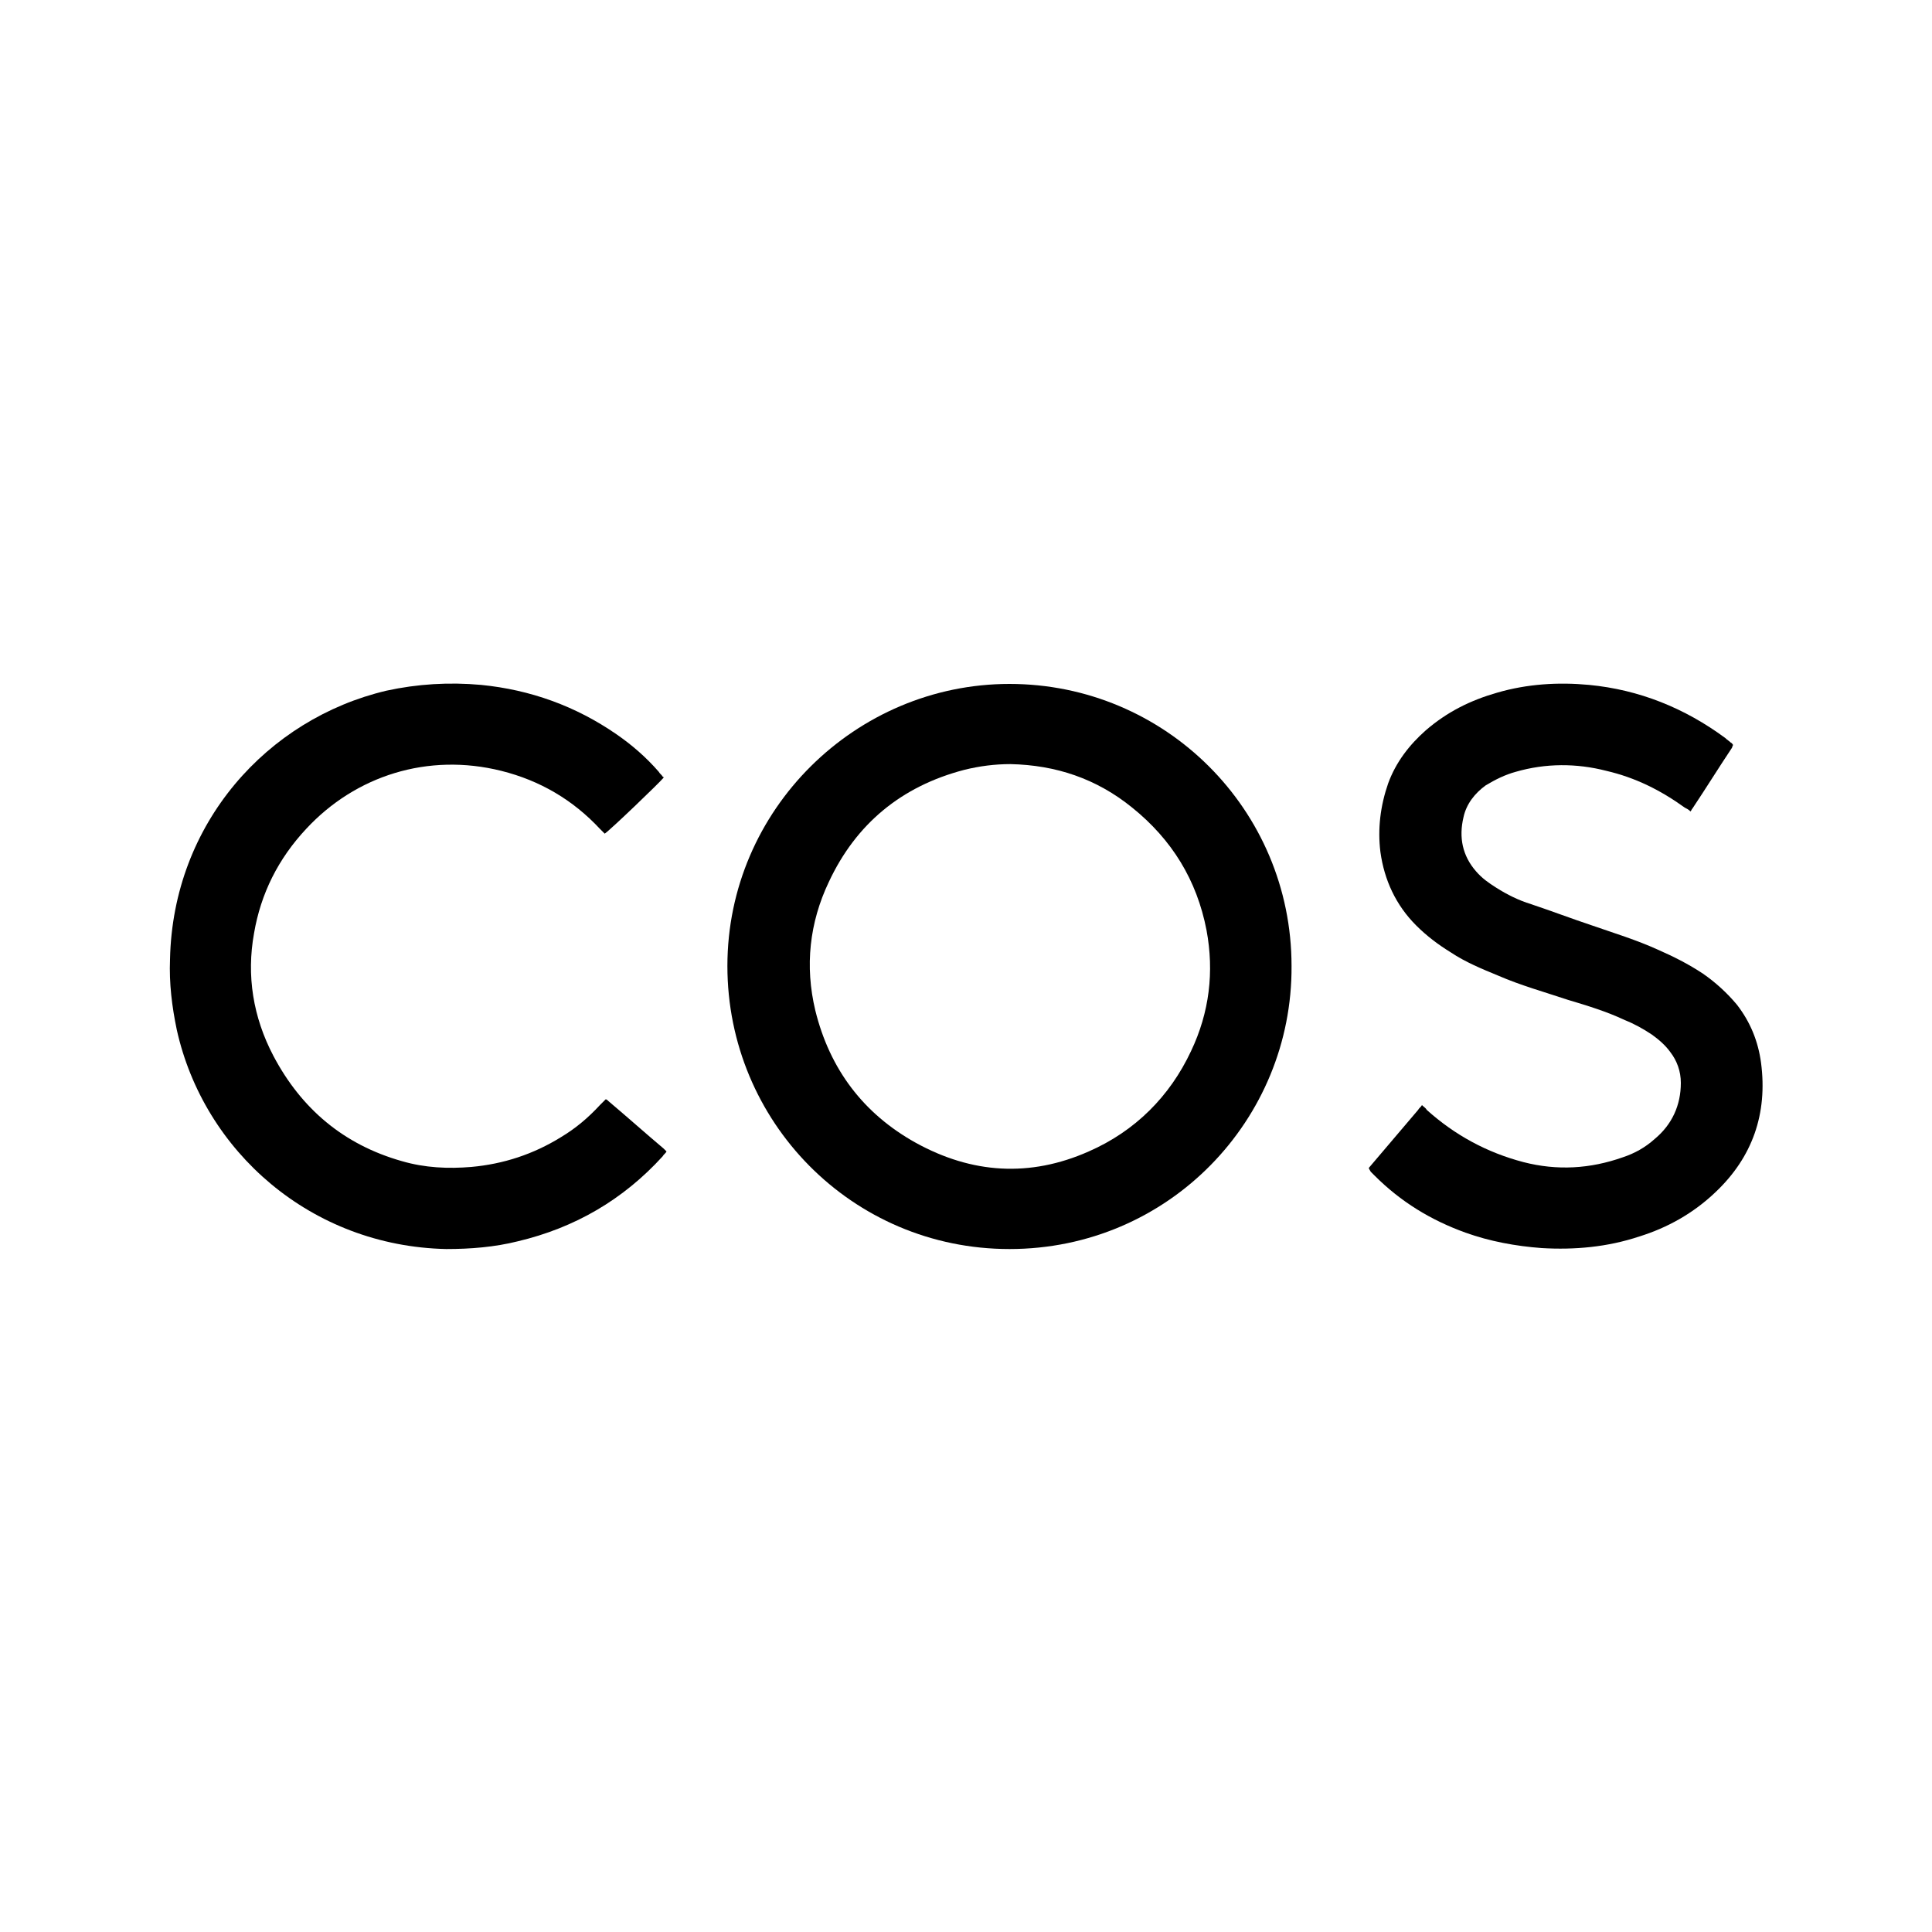
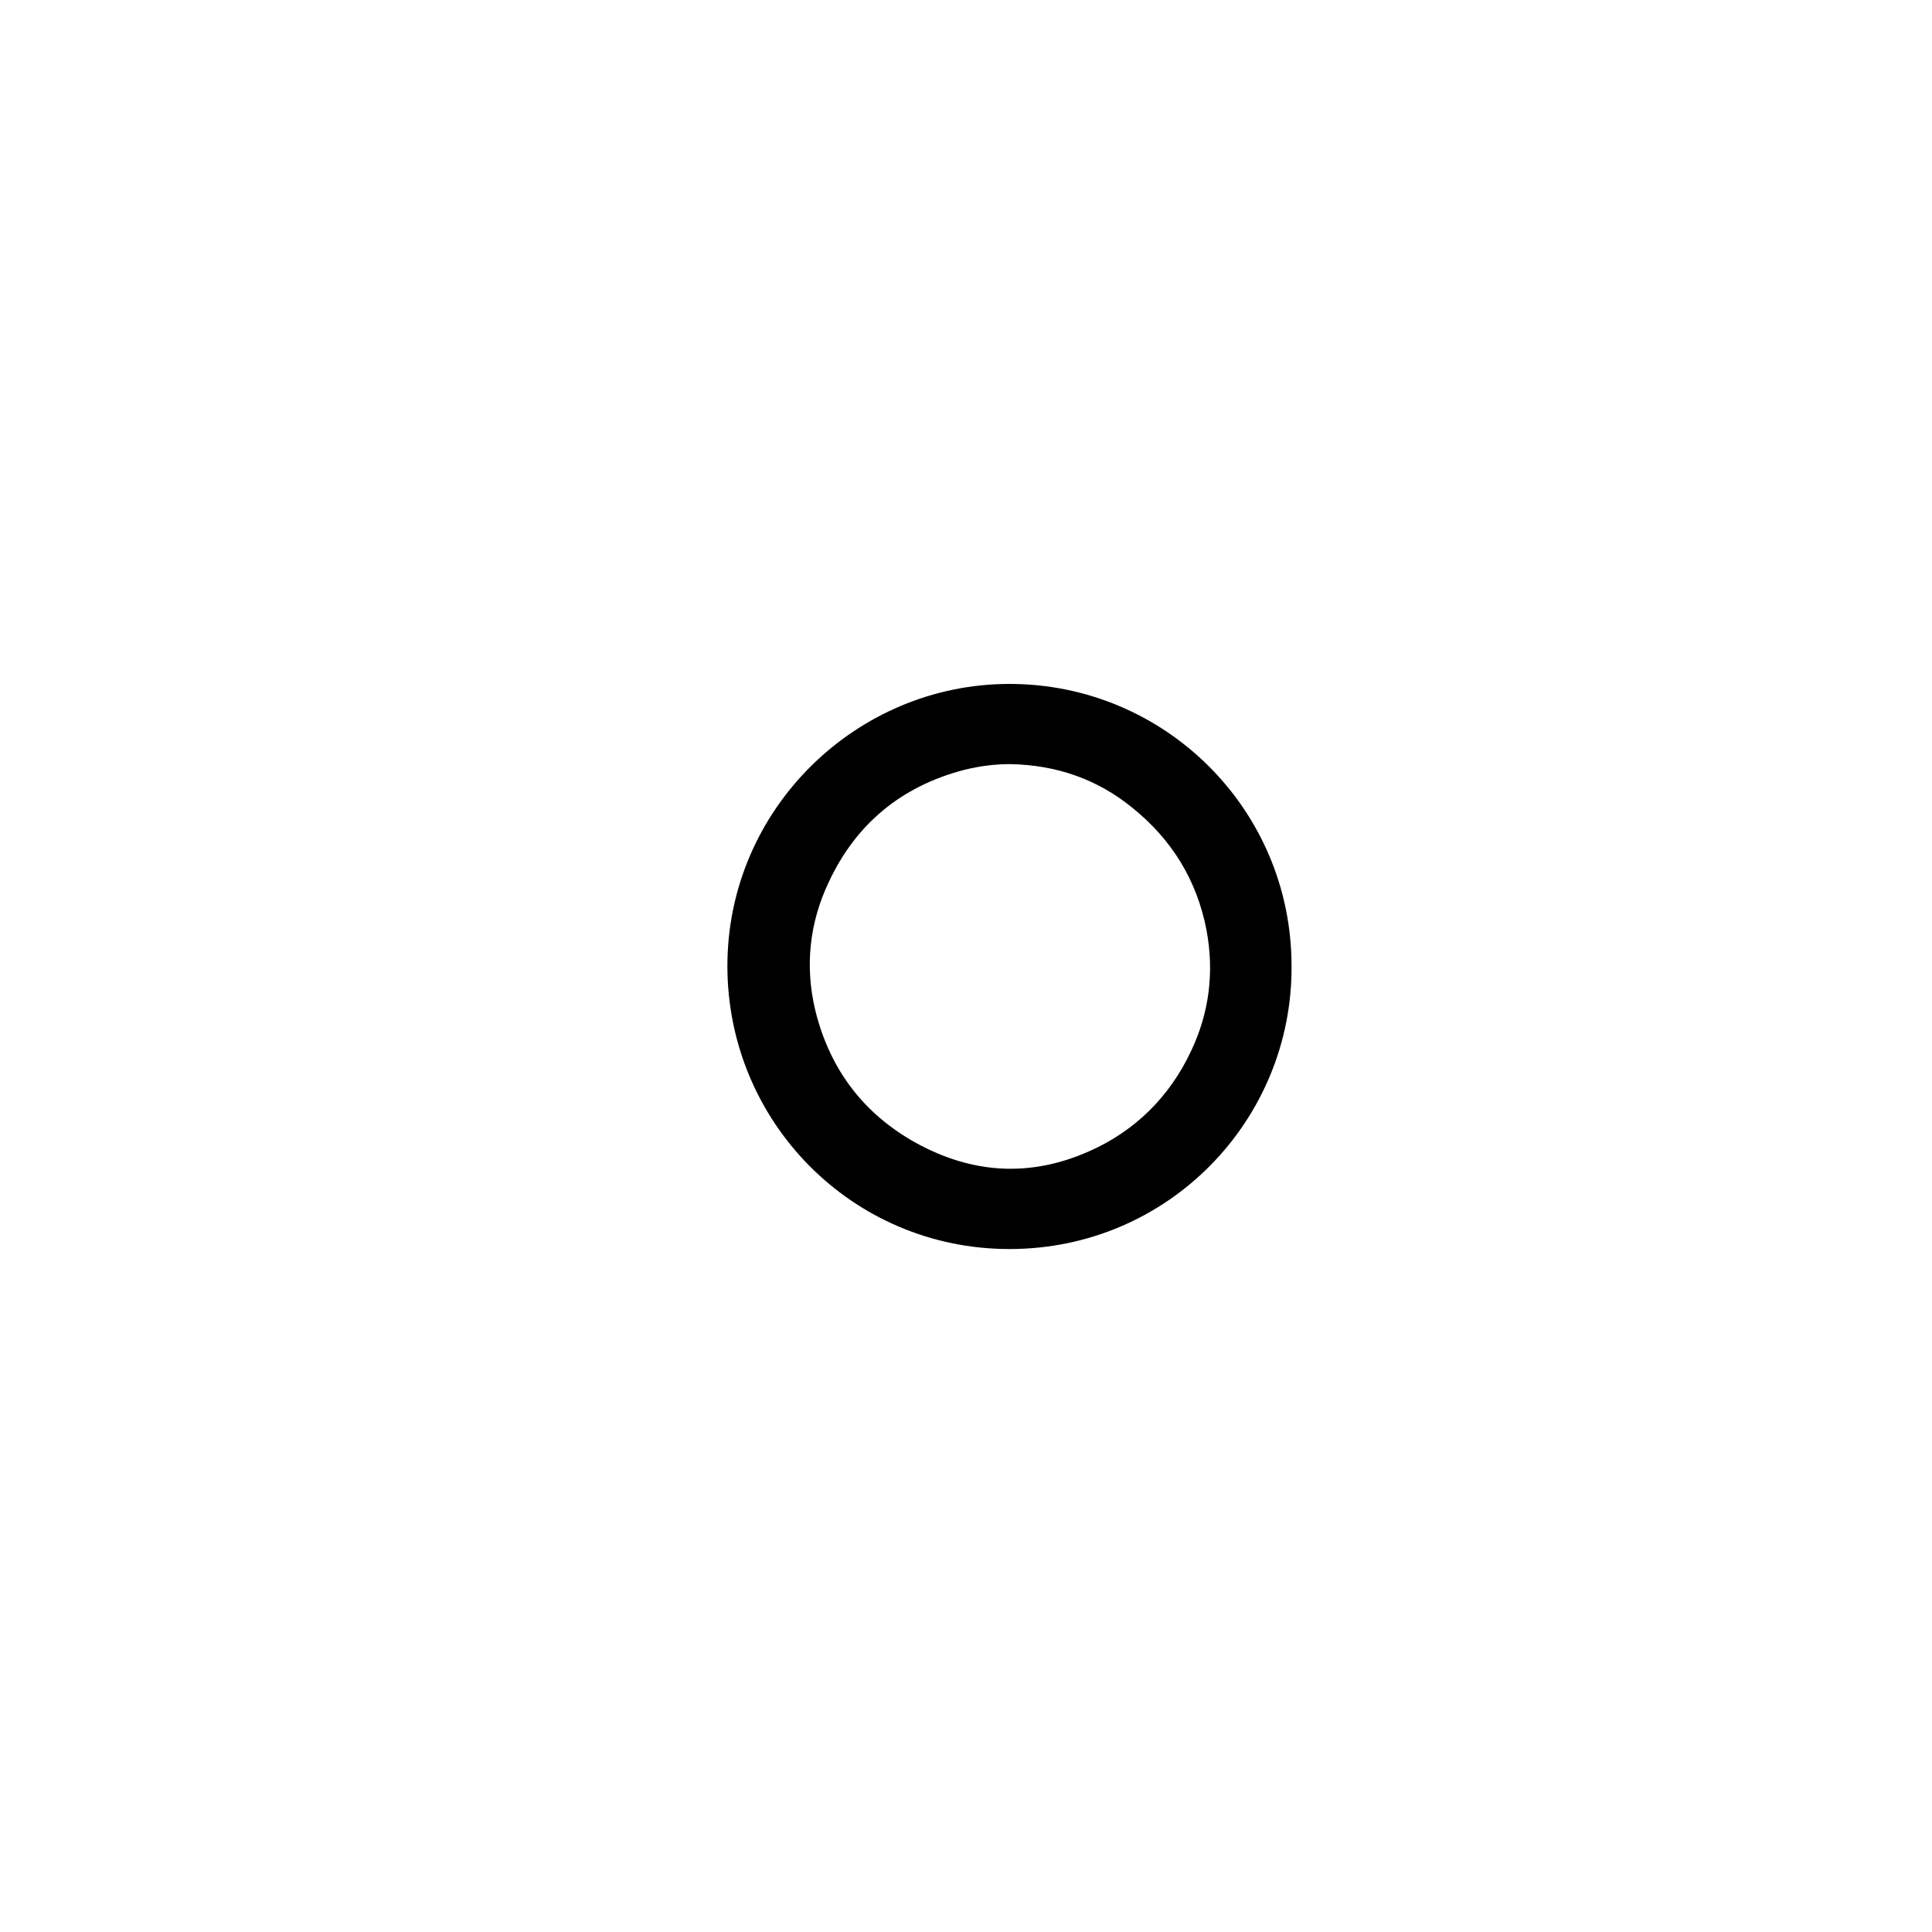
<svg xmlns="http://www.w3.org/2000/svg" version="1.1" id="Layer_1" x="0px" y="0px" viewBox="0 0 200 200" style="enable-background:new 0 0 200 200;" xml:space="preserve">
  <g>
    <path d="M133.7,100c0.1,15.9-12.7,29.3-29.2,29.3c-16.3,0-29.2-13.2-29.2-29.3c0-16.2,13.3-29.2,29.2-29.2   C120.6,70.8,133.7,83.8,133.7,100z M104.6,79.1c-1.6,0-3.2,0.2-4.8,0.6c-6.5,1.7-11.2,5.6-14,11.6c-2,4.2-2.5,8.7-1.4,13.3   c1.5,6.1,5,10.7,10.4,13.7c5.8,3.2,11.8,3.6,17.9,0.9c4.8-2.1,8.4-5.7,10.6-10.4c1.9-4,2.4-8.2,1.6-12.5c-1-5.2-3.6-9.4-7.7-12.7   C113.5,80.6,109.3,79.2,104.6,79.1z" />
-     <path d="M141.7,120.9c1.7-2,3.4-4,5.1-6c0.1-0.2,0.3-0.3,0.4-0.5c0.2,0.2,0.4,0.3,0.5,0.5c2.9,2.6,6.2,4.4,10,5.4   c3.5,0.9,6.9,0.7,10.3-0.5c1.2-0.4,2.3-1,3.3-1.9c1.8-1.5,2.7-3.5,2.7-5.8c0-1.2-0.4-2.3-1.1-3.2c-0.5-0.7-1.2-1.3-1.9-1.8   c-0.9-0.6-1.8-1.1-2.8-1.5c-1.9-0.9-3.9-1.5-5.9-2.1c-2.4-0.8-4.9-1.5-7.2-2.5c-1.7-0.7-3.4-1.4-4.9-2.4c-1.3-0.8-2.5-1.7-3.6-2.8   c-2.1-2.1-3.3-4.7-3.7-7.6c-0.3-2.4,0-4.8,0.8-7.1c0.8-2.2,2.2-4,3.9-5.5c2.2-1.9,4.6-3.1,7.4-3.9c3.1-0.9,6.3-1.1,9.5-0.8   c5.2,0.5,9.9,2.4,14.1,5.5c0.2,0.2,0.4,0.3,0.6,0.5c0.1,0,0.1,0.1,0.2,0.2c0,0.1-0.1,0.2-0.1,0.3c-1.4,2.1-2.7,4.2-4.1,6.3   c-0.1,0.1-0.1,0.2-0.2,0.3c-0.2-0.2-0.4-0.3-0.6-0.4c-2.5-1.8-5.1-3.1-8.1-3.8c-3.1-0.8-6.3-0.8-9.4,0.1c-1.1,0.3-2.1,0.8-3.1,1.4   c-1.1,0.8-2,1.9-2.3,3.3c-0.5,2.1-0.1,4,1.3,5.6c0.6,0.7,1.3,1.2,2.1,1.7c1.1,0.7,2.3,1.3,3.6,1.7c2.1,0.7,4.2,1.5,6.3,2.2   c2.3,0.8,4.6,1.5,6.8,2.5c1.6,0.7,3.2,1.5,4.7,2.5c1.3,0.9,2.5,2,3.5,3.2c1.4,1.8,2.2,3.8,2.5,6c0.7,5.3-0.9,9.8-4.7,13.4   c-2.3,2.2-5,3.7-7.9,4.6c-3.3,1.1-6.7,1.4-10.1,1.2c-2.7-0.2-5.4-0.7-7.9-1.6c-3.6-1.3-6.7-3.2-9.4-5.9c-0.1-0.1-0.3-0.3-0.4-0.4   C141.8,121.1,141.7,121,141.7,120.9z" />
-     <path d="M68.7,80.5c-0.4,0.5-5.5,5.4-6.1,5.8c-0.2-0.2-0.4-0.4-0.5-0.5c-2.8-3-6.2-5-10.2-6c-7.6-1.9-15.1,0.5-20.2,6   c-2.9,3.1-4.7,6.7-5.4,10.8c-0.8,4.4-0.1,8.7,2,12.7c2.9,5.5,7.3,9.2,13.3,10.9c2.4,0.7,4.8,0.8,7.2,0.6c3.3-0.3,6.4-1.3,9.3-3.1   c1.5-0.9,2.8-2,4-3.3c0.2-0.2,0.3-0.3,0.5-0.5c0,0,0,0,0.1-0.1c0.1,0,0.2,0.1,0.3,0.2c1.9,1.6,3.8,3.3,5.7,4.9   c0.1,0.1,0.2,0.2,0.3,0.3c-0.1,0.2-0.3,0.3-0.4,0.5c-4.1,4.5-9.1,7.4-15,8.8c-2.4,0.6-4.9,0.8-7.4,0.8c-14-0.3-25.1-10.1-27.9-22.7   c-0.5-2.4-0.8-4.8-0.7-7.3C17.9,85.2,27.7,74.4,40,71.5c3.2-0.7,6.5-0.9,9.8-0.6c5.1,0.5,9.8,2.2,14,5.1c1.6,1.1,3.1,2.4,4.4,3.9   c0.1,0.2,0.3,0.3,0.4,0.5C68.7,80.4,68.7,80.5,68.7,80.5z" />
  </g>
</svg>